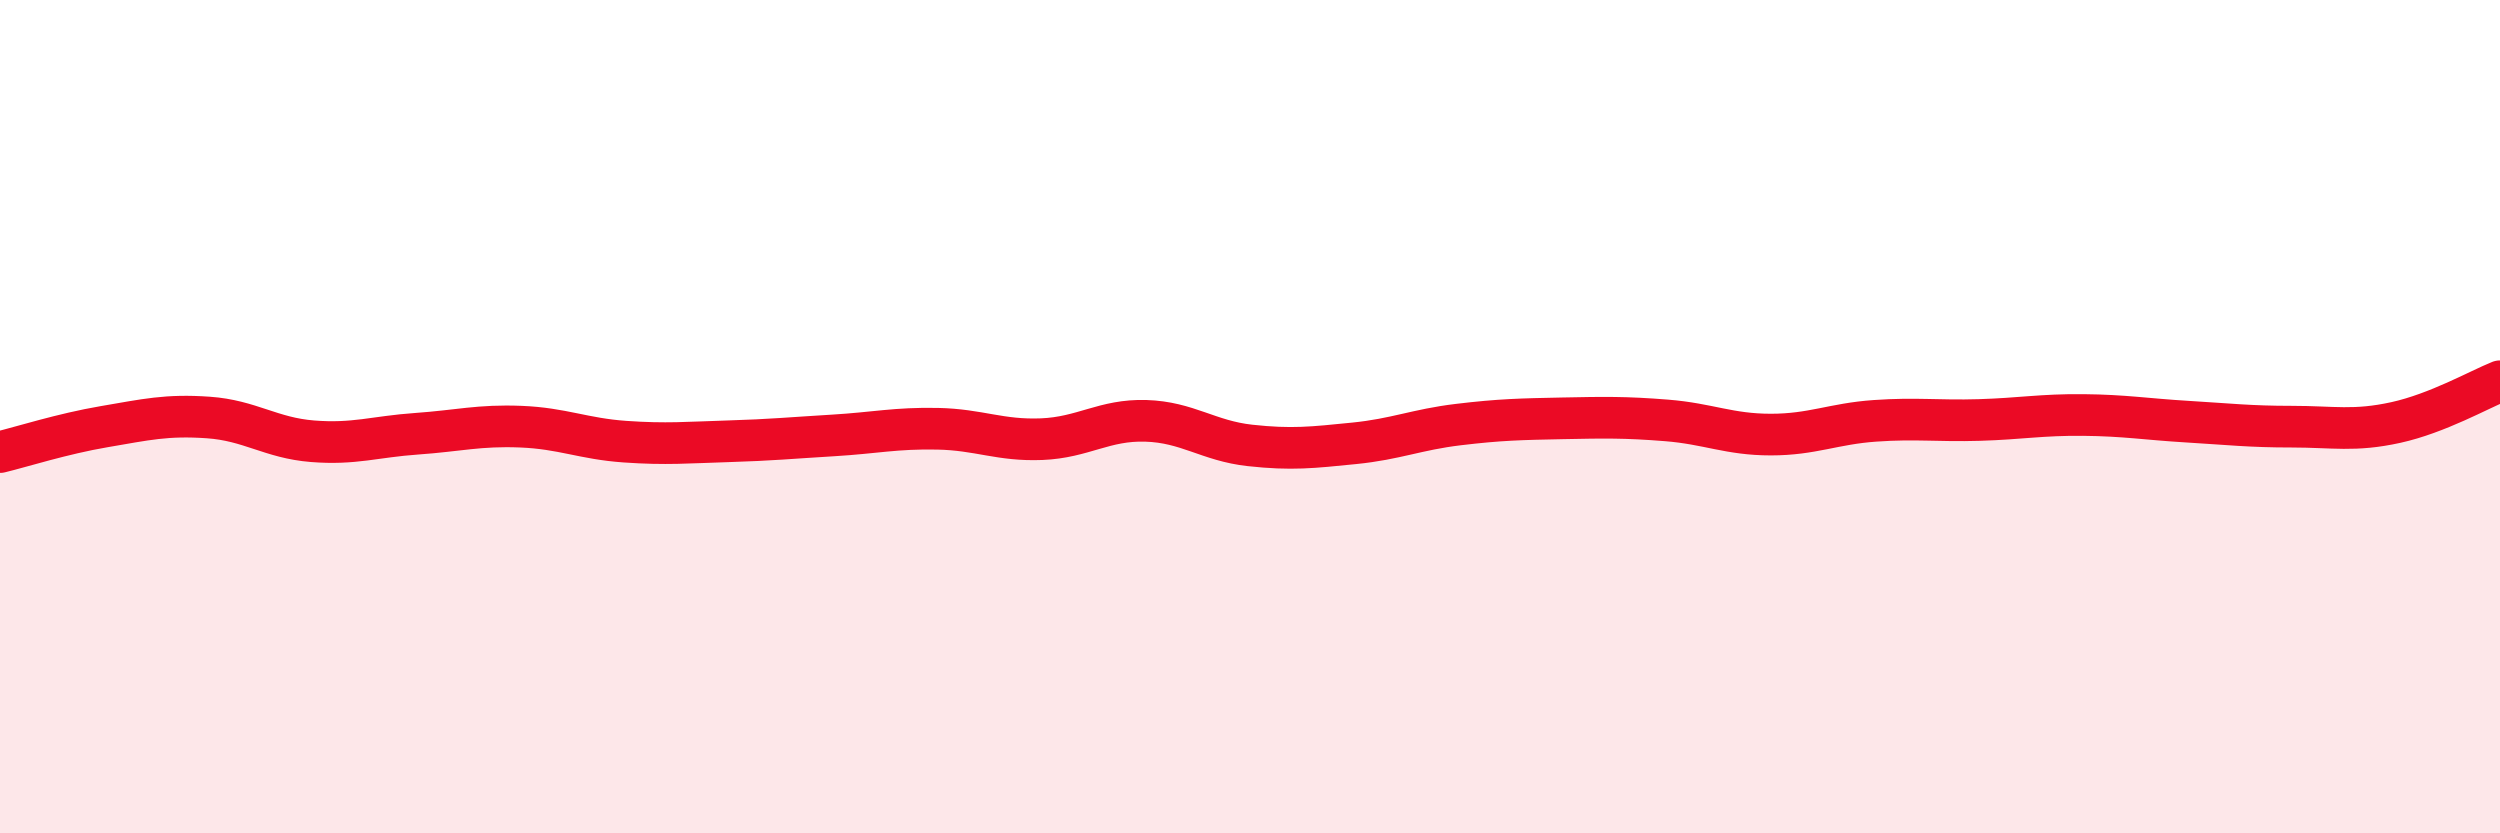
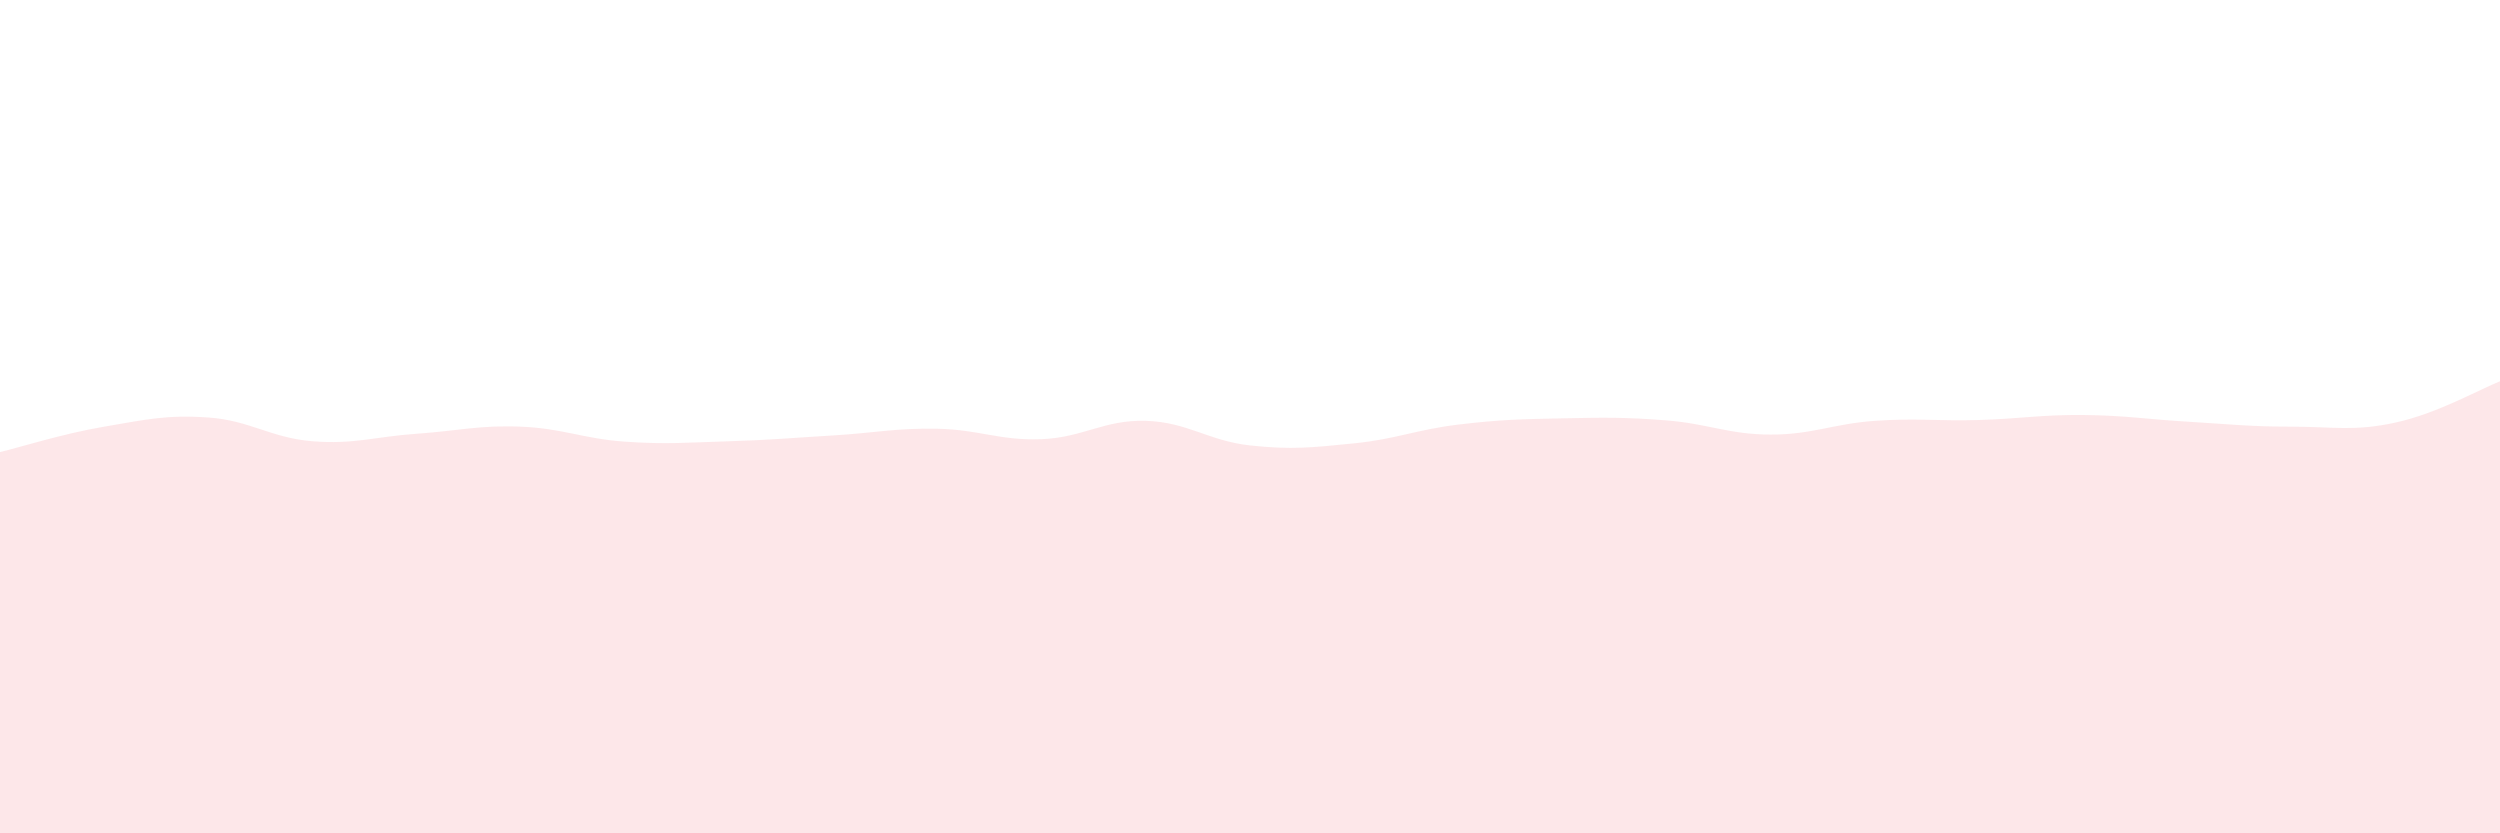
<svg xmlns="http://www.w3.org/2000/svg" width="60" height="20" viewBox="0 0 60 20">
  <path d="M 0,10.85 C 0.5,10.73 1.5,10.41 2.5,10.24 C 3.5,10.07 4,9.95 5,10.02 C 6,10.09 6.5,10.51 7.5,10.59 C 8.5,10.67 9,10.48 10,10.41 C 11,10.34 11.5,10.2 12.5,10.24 C 13.5,10.28 14,10.53 15,10.6 C 16,10.67 16.5,10.62 17.5,10.59 C 18.5,10.56 19,10.51 20,10.45 C 21,10.39 21.5,10.27 22.5,10.29 C 23.5,10.31 24,10.58 25,10.54 C 26,10.5 26.5,10.07 27.5,10.1 C 28.5,10.13 29,10.58 30,10.69 C 31,10.8 31.5,10.74 32.5,10.64 C 33.5,10.54 34,10.31 35,10.19 C 36,10.07 36.5,10.06 37.5,10.04 C 38.5,10.02 39,10.01 40,10.09 C 41,10.17 41.5,10.43 42.5,10.43 C 43.5,10.43 44,10.17 45,10.1 C 46,10.03 46.5,10.11 47.5,10.08 C 48.5,10.05 49,9.95 50,9.96 C 51,9.97 51.5,10.06 52.5,10.12 C 53.5,10.18 54,10.24 55,10.24 C 56,10.24 56.5,10.36 57.5,10.14 C 58.5,9.92 59.5,9.35 60,9.15L60 20L0 20Z" fill="#EB0A25" opacity="0.1" stroke-linecap="round" stroke-linejoin="round" />
-   <path d="M 0,10.85 C 0.5,10.73 1.5,10.41 2.5,10.24 C 3.5,10.07 4,9.95 5,10.02 C 6,10.09 6.5,10.51 7.5,10.59 C 8.5,10.67 9,10.48 10,10.41 C 11,10.34 11.5,10.2 12.5,10.24 C 13.5,10.28 14,10.53 15,10.6 C 16,10.67 16.5,10.62 17.5,10.59 C 18.5,10.56 19,10.51 20,10.45 C 21,10.39 21.5,10.27 22.5,10.29 C 23.5,10.31 24,10.58 25,10.54 C 26,10.5 26.5,10.07 27.5,10.1 C 28.5,10.13 29,10.58 30,10.69 C 31,10.8 31.5,10.74 32.5,10.64 C 33.5,10.54 34,10.31 35,10.19 C 36,10.07 36.5,10.06 37.5,10.04 C 38.5,10.02 39,10.01 40,10.09 C 41,10.17 41.5,10.43 42.5,10.43 C 43.5,10.43 44,10.17 45,10.1 C 46,10.03 46.5,10.11 47.5,10.08 C 48.5,10.05 49,9.95 50,9.96 C 51,9.97 51.5,10.06 52.5,10.12 C 53.5,10.18 54,10.24 55,10.24 C 56,10.24 56.5,10.36 57.5,10.14 C 58.5,9.92 59.5,9.35 60,9.15" stroke="#EB0A25" stroke-width="1" fill="none" stroke-linecap="round" stroke-linejoin="round" />
</svg>